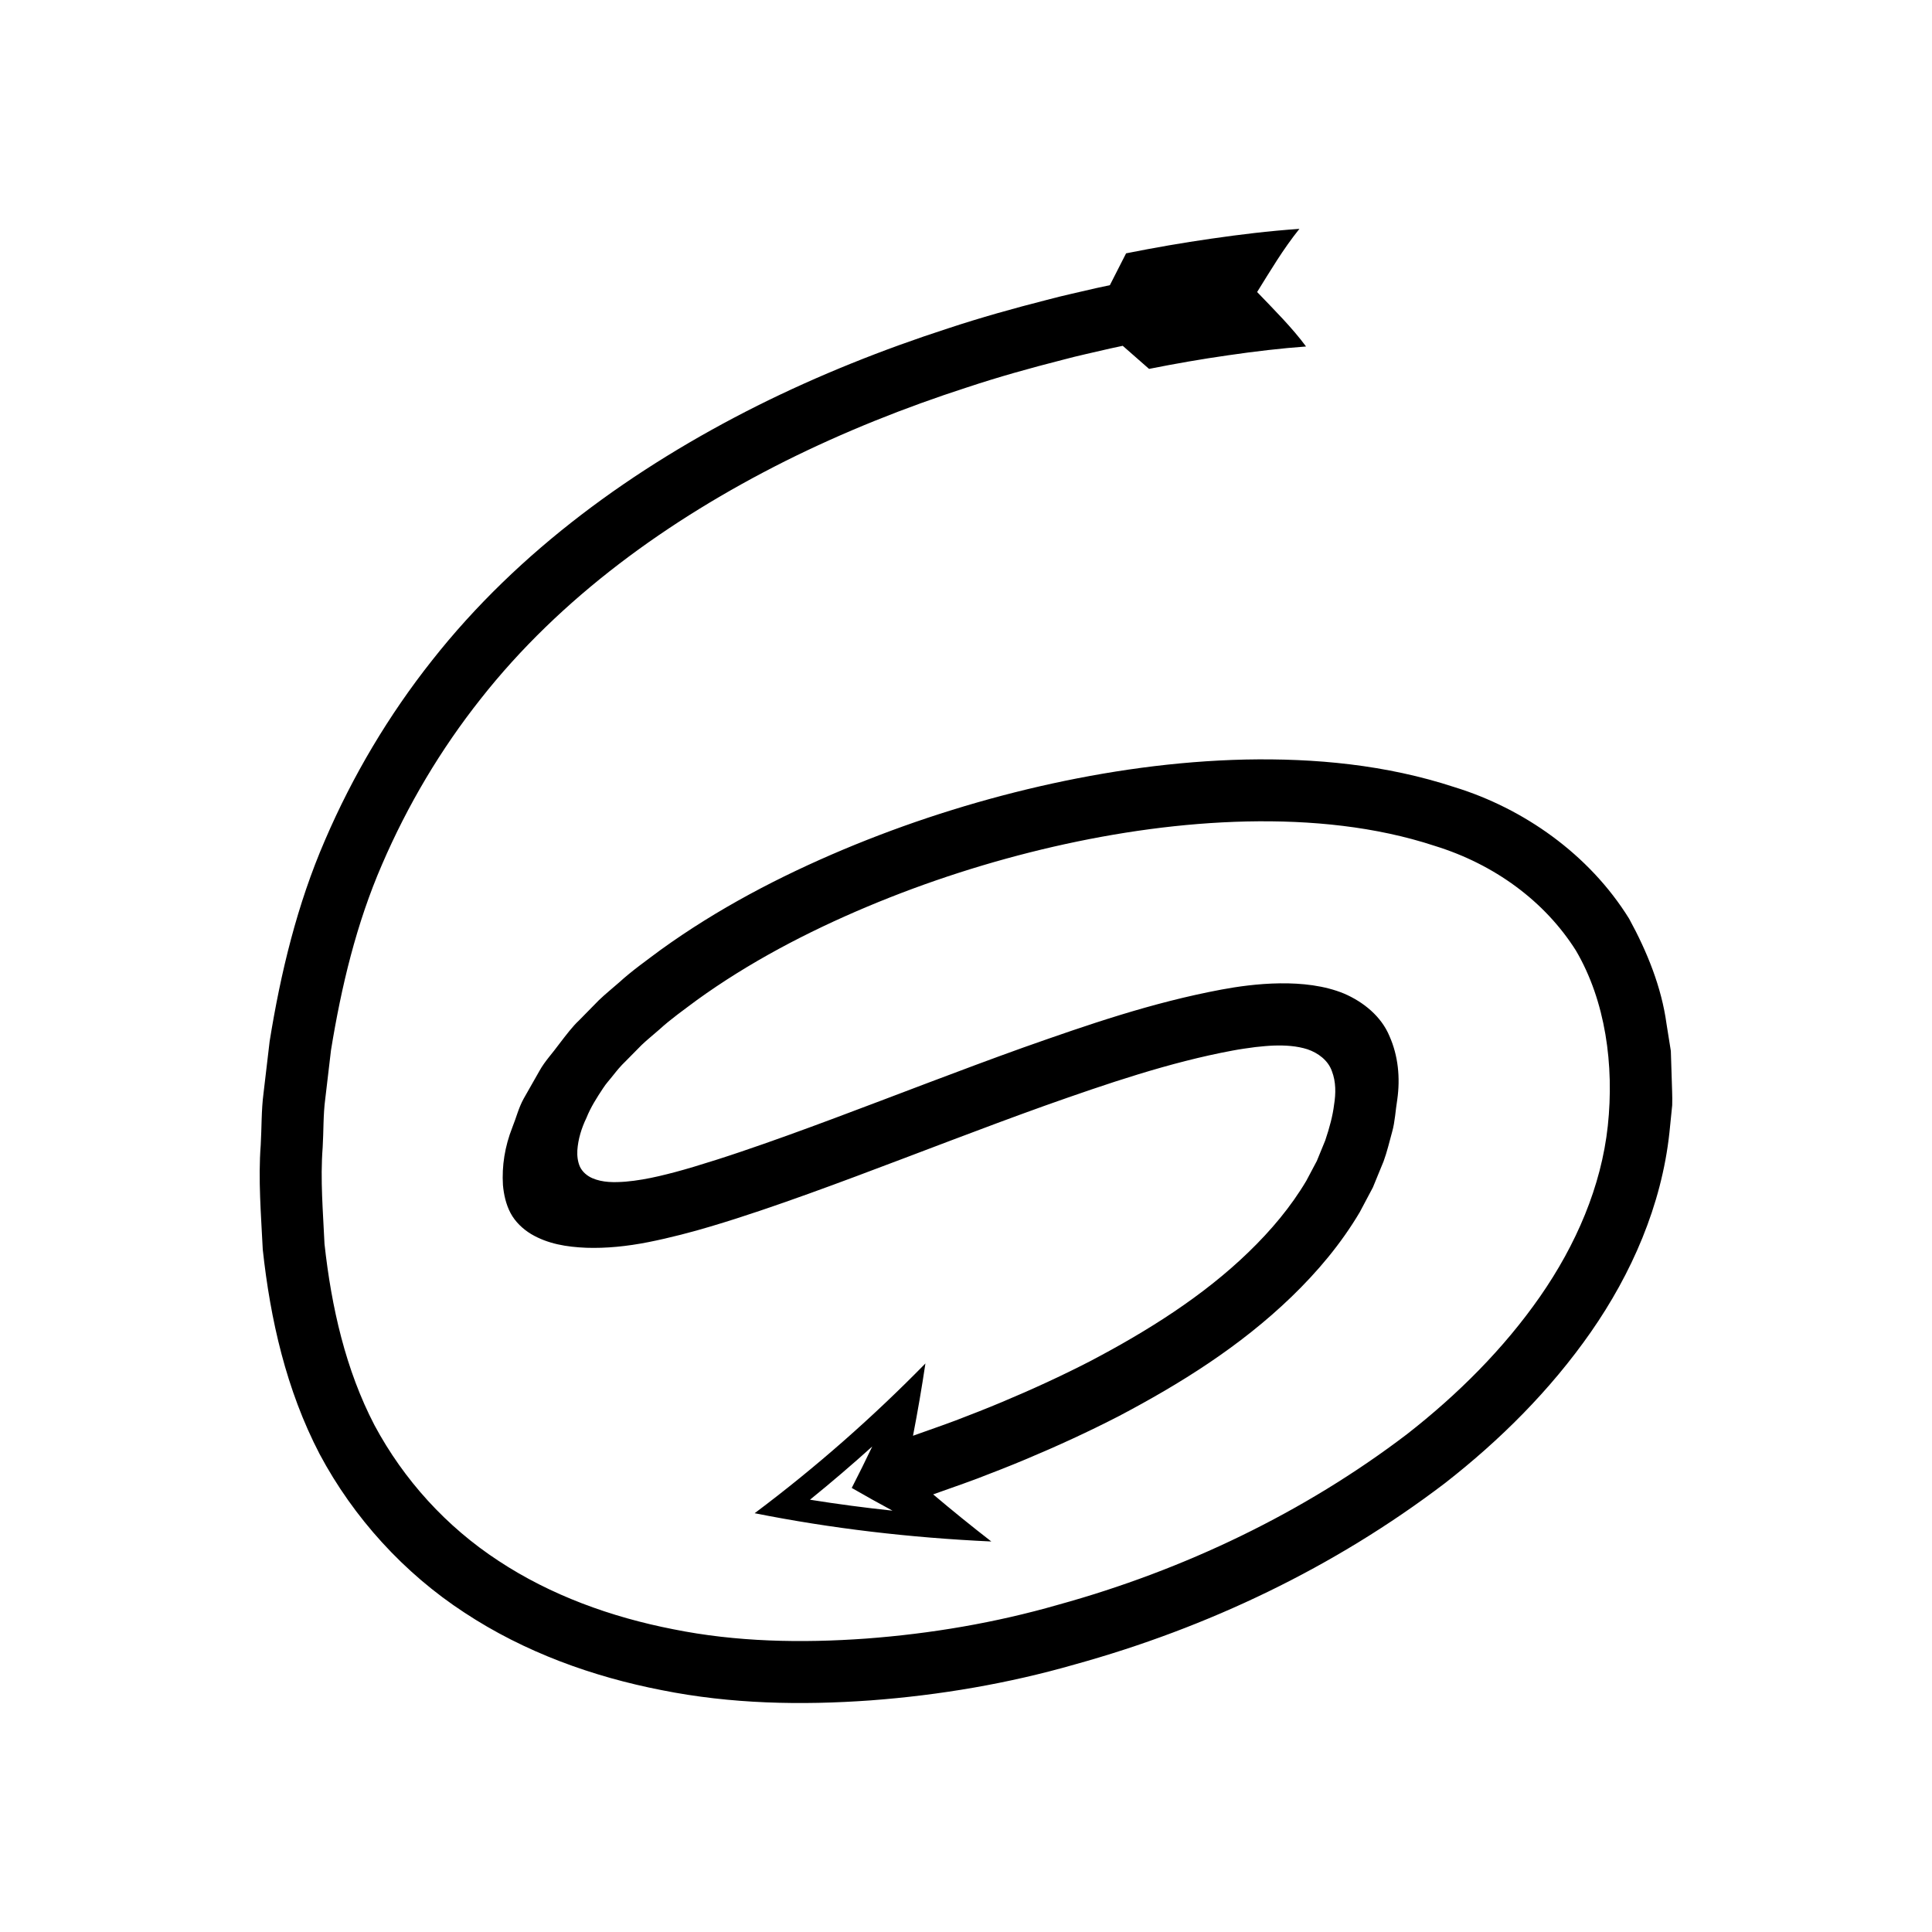
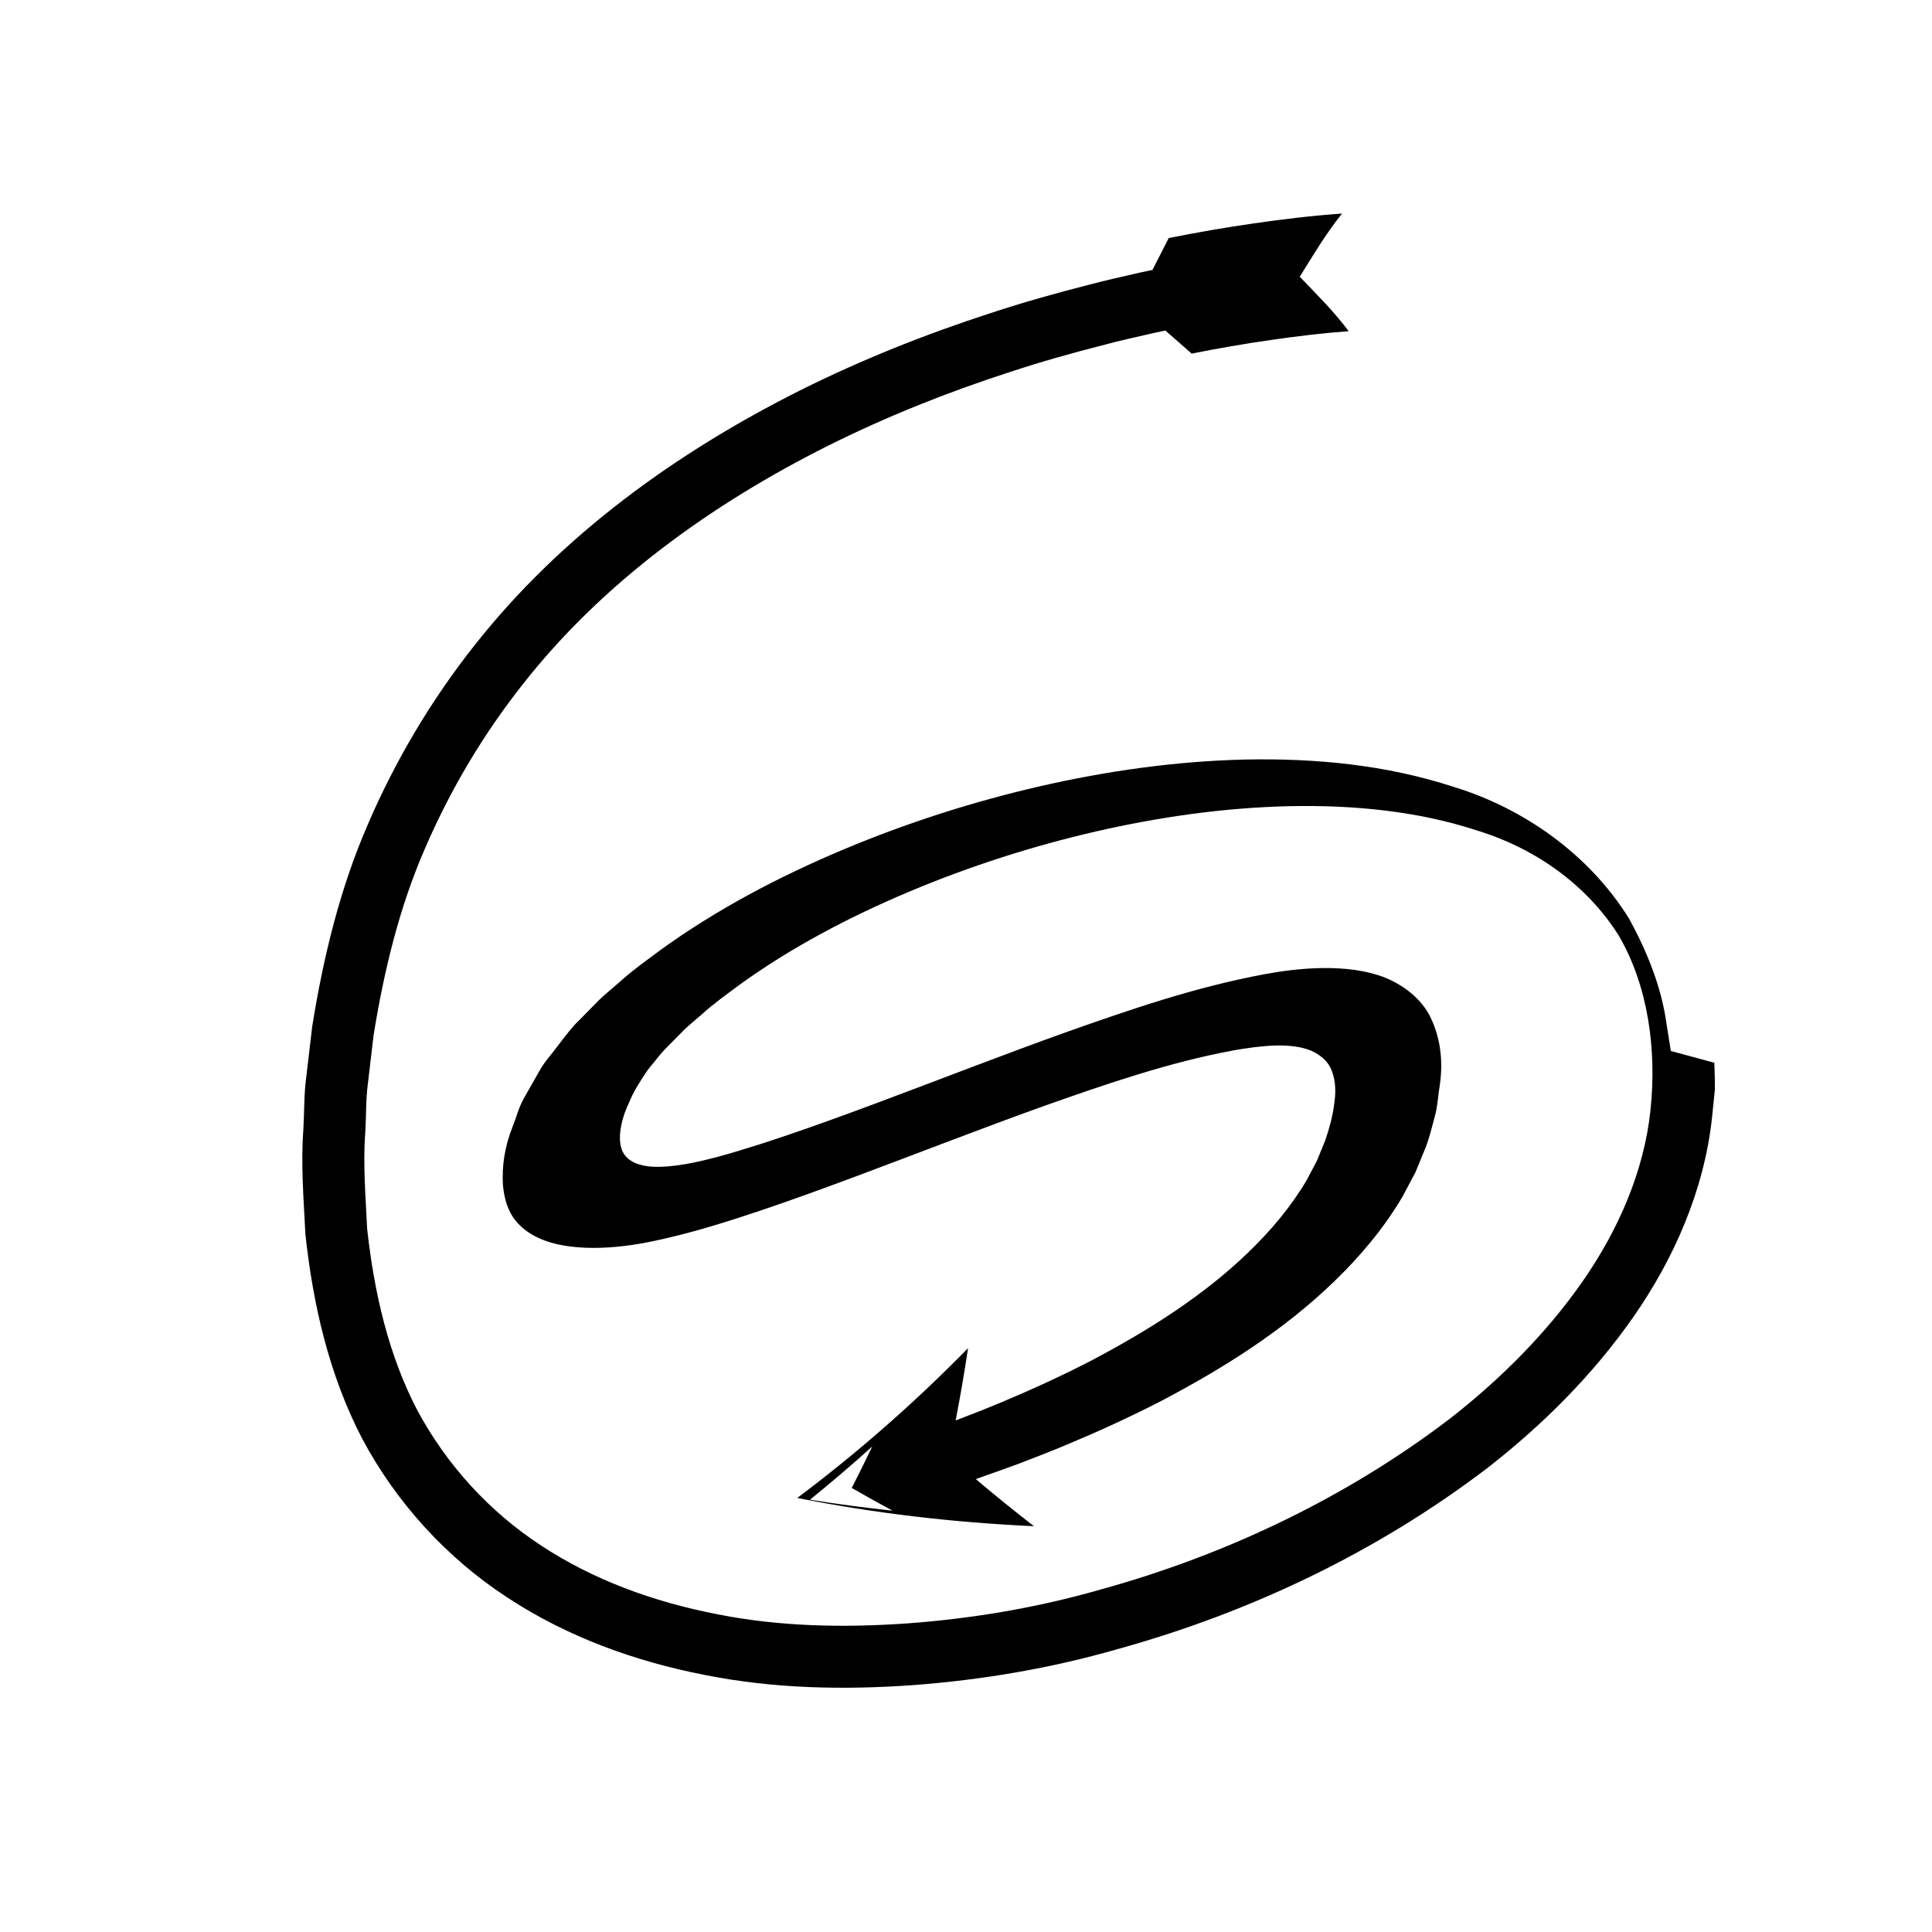
<svg xmlns="http://www.w3.org/2000/svg" fill="#000000" width="800px" height="800px" version="1.1" viewBox="144 144 512 512">
-   <path d="m586.79 422.52-1.152-7.223c-1.316-9.66-5.117-19.078-9.906-27.832-10.641-17.168-28.086-29.27-46.258-34.855-18.211-5.977-37.039-7.695-55.473-7.324-18.469 0.426-36.688 3.031-54.5 7.106-17.812 4.102-35.242 9.703-52.105 16.785-16.848 7.106-33.207 15.641-48.312 26.543-3.734 2.797-7.539 5.473-11.039 8.66-1.781 1.57-3.574 2.996-5.34 4.688l-5.242 5.336c-1.715 1.582-3.504 3.961-5.301 6.305-1.695 2.348-3.785 4.535-5.16 7.012l-4.207 7.402c-1.375 2.473-1.98 5.086-3.012 7.621-2.016 5.109-2.809 10.25-2.5 15.316 0.234 2.516 0.785 5.086 2.019 7.426 1.262 2.356 3.269 4.227 5.441 5.547 4.422 2.617 9.395 3.426 14.629 3.641 5.238 0.18 10.82-0.375 16.512-1.508 5.519-1.09 11.832-2.746 16.48-4.152 4.629-1.379 8.781-2.715 13.117-4.18 8.57-2.891 17.004-5.965 25.379-9.094 16.75-6.25 33.301-12.723 49.902-18.672 16.566-5.875 33.32-11.582 49.852-14.648 2.047-0.398 4.133-0.664 6.094-0.934 1.816-0.199 3.519-0.355 4.918-0.398 2.984-0.09 6.023 0.078 8.887 0.996 2.797 0.957 5.457 2.918 6.457 5.805 1.086 2.809 1.051 5.918 0.574 8.855-0.344 2.863-1.191 6.078-2.344 9.484l-2.227 5.438-2.785 5.25c-4.066 6.863-9.363 13.176-15.336 18.938-11.961 11.582-26.629 20.82-41.871 28.836-7.68 3.957-15.57 7.574-23.594 10.93-4.008 1.688-8.07 3.262-12.137 4.824l-3.598 1.316-7.699 2.734c1.238-6.387 2.336-12.777 3.289-19.16-13.684 13.965-28.828 27.391-45.258 39.688 20.238 4.031 41.137 6.5 62.723 7.492-5.25-4.07-10.387-8.23-15.414-12.484l8-2.84 3.742-1.371c4.238-1.629 8.473-3.269 12.668-5.035 8.395-3.512 16.691-7.316 24.836-11.512 16.191-8.535 32.031-18.391 45.715-31.598 6.816-6.582 13.094-13.988 18.105-22.457l3.469-6.543 2.836-6.914c0.887-2.406 1.559-5.223 2.273-7.832 0.742-2.609 0.883-5.707 1.352-8.539 0.816-5.769 0.238-11.582-2.047-16.754-2.18-5.297-6.941-9.125-12.074-11.328-10.301-4.262-24.18-2.609-32.445-1.062-18.504 3.457-35.555 9.371-52.508 15.355-16.906 6.059-33.508 12.551-50.105 18.746-8.297 3.098-16.586 6.121-24.879 8.918-4.094 1.391-8.418 2.766-12.312 3.934-3.871 1.156-6.184 1.758-9.266 2.488-2.918 0.676-5.875 1.211-8.859 1.469-2.961 0.223-6.07 0.277-8.844-0.93-1.359-0.605-2.57-1.613-3.242-2.973-0.617-1.375-0.789-2.894-0.711-4.391 0.203-2.988 1.113-5.914 2.41-8.602 1.113-2.797 2.727-5.324 4.383-7.824 0.797-1.27 1.848-2.356 2.762-3.543 0.914-1.148 1.805-2.277 3.348-3.762l4.121-4.176c1.445-1.383 3.141-2.734 4.695-4.106 3.078-2.828 6.57-5.266 9.953-7.809 13.77-9.953 29.164-18.027 45.09-24.734 15.949-6.699 32.531-12.027 49.406-15.914 16.871-3.863 34.074-6.301 51.199-6.691 17.082-0.363 34.207 1.32 49.863 6.473 15.789 4.871 29.141 14.645 37.414 27.754 7.832 13.355 10.164 30.332 8.441 46.438-1.723 16.078-8.445 31.578-17.984 45.281-9.57 13.734-21.734 25.898-35.238 36.43-27.293 20.793-59.145 36.023-92.469 45.211-16.629 4.785-33.758 7.676-50.891 8.957-17.113 1.234-34.414 0.895-51.023-2.461-16.586-3.231-32.582-9.047-46.355-18.133-13.801-9.023-25.086-21.414-32.879-35.945-7.644-14.68-11.41-31.254-13.25-48.043-0.379-8.504-1.152-16.957-0.484-25.617 0.258-4.293 0.117-8.637 0.691-12.895l1.508-12.797c2.738-16.898 6.746-33.656 13.559-49.32 6.746-15.656 15.496-30.41 26.094-43.793 21.168-26.91 49.781-47.512 80.676-63.016 15.508-7.746 31.707-14.211 48.285-19.578 8.27-2.742 16.68-5.094 25.137-7.246 4.211-1.148 8.488-2.027 12.734-3.039l3.34-0.715 6.973 6.117c6.969-1.387 13.973-2.613 20.984-3.609 6.906-1.016 14.262-1.875 20.621-2.328-3.676-4.984-8.434-9.711-12.965-14.434 3.512-5.625 6.801-11.242 11.207-16.742-8.348 0.59-15.645 1.488-23.328 2.598-7.59 1.082-15.113 2.398-22.605 3.891l-4.301 8.441-3.469 0.742c-4.41 1.051-8.852 1.969-13.23 3.156-8.789 2.238-17.531 4.684-26.156 7.539-17.277 5.594-34.23 12.352-50.566 20.508-32.527 16.32-63.18 38.27-86.191 67.477-11.504 14.516-21.051 30.598-28.375 47.633-7.394 17.051-11.758 35.172-14.68 53.34l-1.617 13.715c-0.602 4.57-0.477 9.168-0.746 13.75-0.691 9.129 0.09 18.445 0.543 27.715 2.004 18.488 6.199 37.16 15.074 54.203 9.004 16.898 22.383 31.57 38.359 41.996 15.957 10.523 34.047 17.008 52.328 20.562 18.336 3.676 36.98 4.023 55.297 2.707 18.332-1.371 36.492-4.461 54.078-9.508 35.246-9.746 68.801-25.703 98.168-48.07 14.543-11.348 27.883-24.582 38.664-40.047 10.723-15.402 18.73-33.484 20.812-52.855l0.734-7.25c0.082-2.406-0.09-4.797-0.133-7.199zm-228.14 118.92c5.668-4.594 11.172-9.297 16.504-14.109-1.75 3.676-3.559 7.336-5.434 10.988 3.555 2.051 7.156 4.062 10.801 6.023-7.371-0.781-14.668-1.754-21.871-2.902z" />
+   <path d="m586.79 422.52-1.152-7.223c-1.316-9.66-5.117-19.078-9.906-27.832-10.641-17.168-28.086-29.27-46.258-34.855-18.211-5.977-37.039-7.695-55.473-7.324-18.469 0.426-36.688 3.031-54.5 7.106-17.812 4.102-35.242 9.703-52.105 16.785-16.848 7.106-33.207 15.641-48.312 26.543-3.734 2.797-7.539 5.473-11.039 8.66-1.781 1.57-3.574 2.996-5.34 4.688l-5.242 5.336c-1.715 1.582-3.504 3.961-5.301 6.305-1.695 2.348-3.785 4.535-5.16 7.012l-4.207 7.402c-1.375 2.473-1.98 5.086-3.012 7.621-2.016 5.109-2.809 10.25-2.5 15.316 0.234 2.516 0.785 5.086 2.019 7.426 1.262 2.356 3.269 4.227 5.441 5.547 4.422 2.617 9.395 3.426 14.629 3.641 5.238 0.18 10.82-0.375 16.512-1.508 5.519-1.09 11.832-2.746 16.48-4.152 4.629-1.379 8.781-2.715 13.117-4.18 8.57-2.891 17.004-5.965 25.379-9.094 16.75-6.25 33.301-12.723 49.902-18.672 16.566-5.875 33.32-11.582 49.852-14.648 2.047-0.398 4.133-0.664 6.094-0.934 1.816-0.199 3.519-0.355 4.918-0.398 2.984-0.09 6.023 0.078 8.887 0.996 2.797 0.957 5.457 2.918 6.457 5.805 1.086 2.809 1.051 5.918 0.574 8.855-0.344 2.863-1.191 6.078-2.344 9.484l-2.227 5.438-2.785 5.25c-4.066 6.863-9.363 13.176-15.336 18.938-11.961 11.582-26.629 20.82-41.871 28.836-7.68 3.957-15.57 7.574-23.594 10.93-4.008 1.688-8.07 3.262-12.137 4.824c1.238-6.387 2.336-12.777 3.289-19.16-13.684 13.965-28.828 27.391-45.258 39.688 20.238 4.031 41.137 6.5 62.723 7.492-5.25-4.07-10.387-8.23-15.414-12.484l8-2.84 3.742-1.371c4.238-1.629 8.473-3.269 12.668-5.035 8.395-3.512 16.691-7.316 24.836-11.512 16.191-8.535 32.031-18.391 45.715-31.598 6.816-6.582 13.094-13.988 18.105-22.457l3.469-6.543 2.836-6.914c0.887-2.406 1.559-5.223 2.273-7.832 0.742-2.609 0.883-5.707 1.352-8.539 0.816-5.769 0.238-11.582-2.047-16.754-2.18-5.297-6.941-9.125-12.074-11.328-10.301-4.262-24.18-2.609-32.445-1.062-18.504 3.457-35.555 9.371-52.508 15.355-16.906 6.059-33.508 12.551-50.105 18.746-8.297 3.098-16.586 6.121-24.879 8.918-4.094 1.391-8.418 2.766-12.312 3.934-3.871 1.156-6.184 1.758-9.266 2.488-2.918 0.676-5.875 1.211-8.859 1.469-2.961 0.223-6.07 0.277-8.844-0.93-1.359-0.605-2.57-1.613-3.242-2.973-0.617-1.375-0.789-2.894-0.711-4.391 0.203-2.988 1.113-5.914 2.41-8.602 1.113-2.797 2.727-5.324 4.383-7.824 0.797-1.27 1.848-2.356 2.762-3.543 0.914-1.148 1.805-2.277 3.348-3.762l4.121-4.176c1.445-1.383 3.141-2.734 4.695-4.106 3.078-2.828 6.57-5.266 9.953-7.809 13.77-9.953 29.164-18.027 45.09-24.734 15.949-6.699 32.531-12.027 49.406-15.914 16.871-3.863 34.074-6.301 51.199-6.691 17.082-0.363 34.207 1.32 49.863 6.473 15.789 4.871 29.141 14.645 37.414 27.754 7.832 13.355 10.164 30.332 8.441 46.438-1.723 16.078-8.445 31.578-17.984 45.281-9.57 13.734-21.734 25.898-35.238 36.43-27.293 20.793-59.145 36.023-92.469 45.211-16.629 4.785-33.758 7.676-50.891 8.957-17.113 1.234-34.414 0.895-51.023-2.461-16.586-3.231-32.582-9.047-46.355-18.133-13.801-9.023-25.086-21.414-32.879-35.945-7.644-14.68-11.41-31.254-13.25-48.043-0.379-8.504-1.152-16.957-0.484-25.617 0.258-4.293 0.117-8.637 0.691-12.895l1.508-12.797c2.738-16.898 6.746-33.656 13.559-49.32 6.746-15.656 15.496-30.41 26.094-43.793 21.168-26.91 49.781-47.512 80.676-63.016 15.508-7.746 31.707-14.211 48.285-19.578 8.27-2.742 16.68-5.094 25.137-7.246 4.211-1.148 8.488-2.027 12.734-3.039l3.34-0.715 6.973 6.117c6.969-1.387 13.973-2.613 20.984-3.609 6.906-1.016 14.262-1.875 20.621-2.328-3.676-4.984-8.434-9.711-12.965-14.434 3.512-5.625 6.801-11.242 11.207-16.742-8.348 0.59-15.645 1.488-23.328 2.598-7.59 1.082-15.113 2.398-22.605 3.891l-4.301 8.441-3.469 0.742c-4.41 1.051-8.852 1.969-13.23 3.156-8.789 2.238-17.531 4.684-26.156 7.539-17.277 5.594-34.23 12.352-50.566 20.508-32.527 16.32-63.18 38.27-86.191 67.477-11.504 14.516-21.051 30.598-28.375 47.633-7.394 17.051-11.758 35.172-14.68 53.34l-1.617 13.715c-0.602 4.57-0.477 9.168-0.746 13.75-0.691 9.129 0.09 18.445 0.543 27.715 2.004 18.488 6.199 37.16 15.074 54.203 9.004 16.898 22.383 31.57 38.359 41.996 15.957 10.523 34.047 17.008 52.328 20.562 18.336 3.676 36.98 4.023 55.297 2.707 18.332-1.371 36.492-4.461 54.078-9.508 35.246-9.746 68.801-25.703 98.168-48.07 14.543-11.348 27.883-24.582 38.664-40.047 10.723-15.402 18.73-33.484 20.812-52.855l0.734-7.25c0.082-2.406-0.09-4.797-0.133-7.199zm-228.14 118.92c5.668-4.594 11.172-9.297 16.504-14.109-1.75 3.676-3.559 7.336-5.434 10.988 3.555 2.051 7.156 4.062 10.801 6.023-7.371-0.781-14.668-1.754-21.871-2.902z" />
</svg>